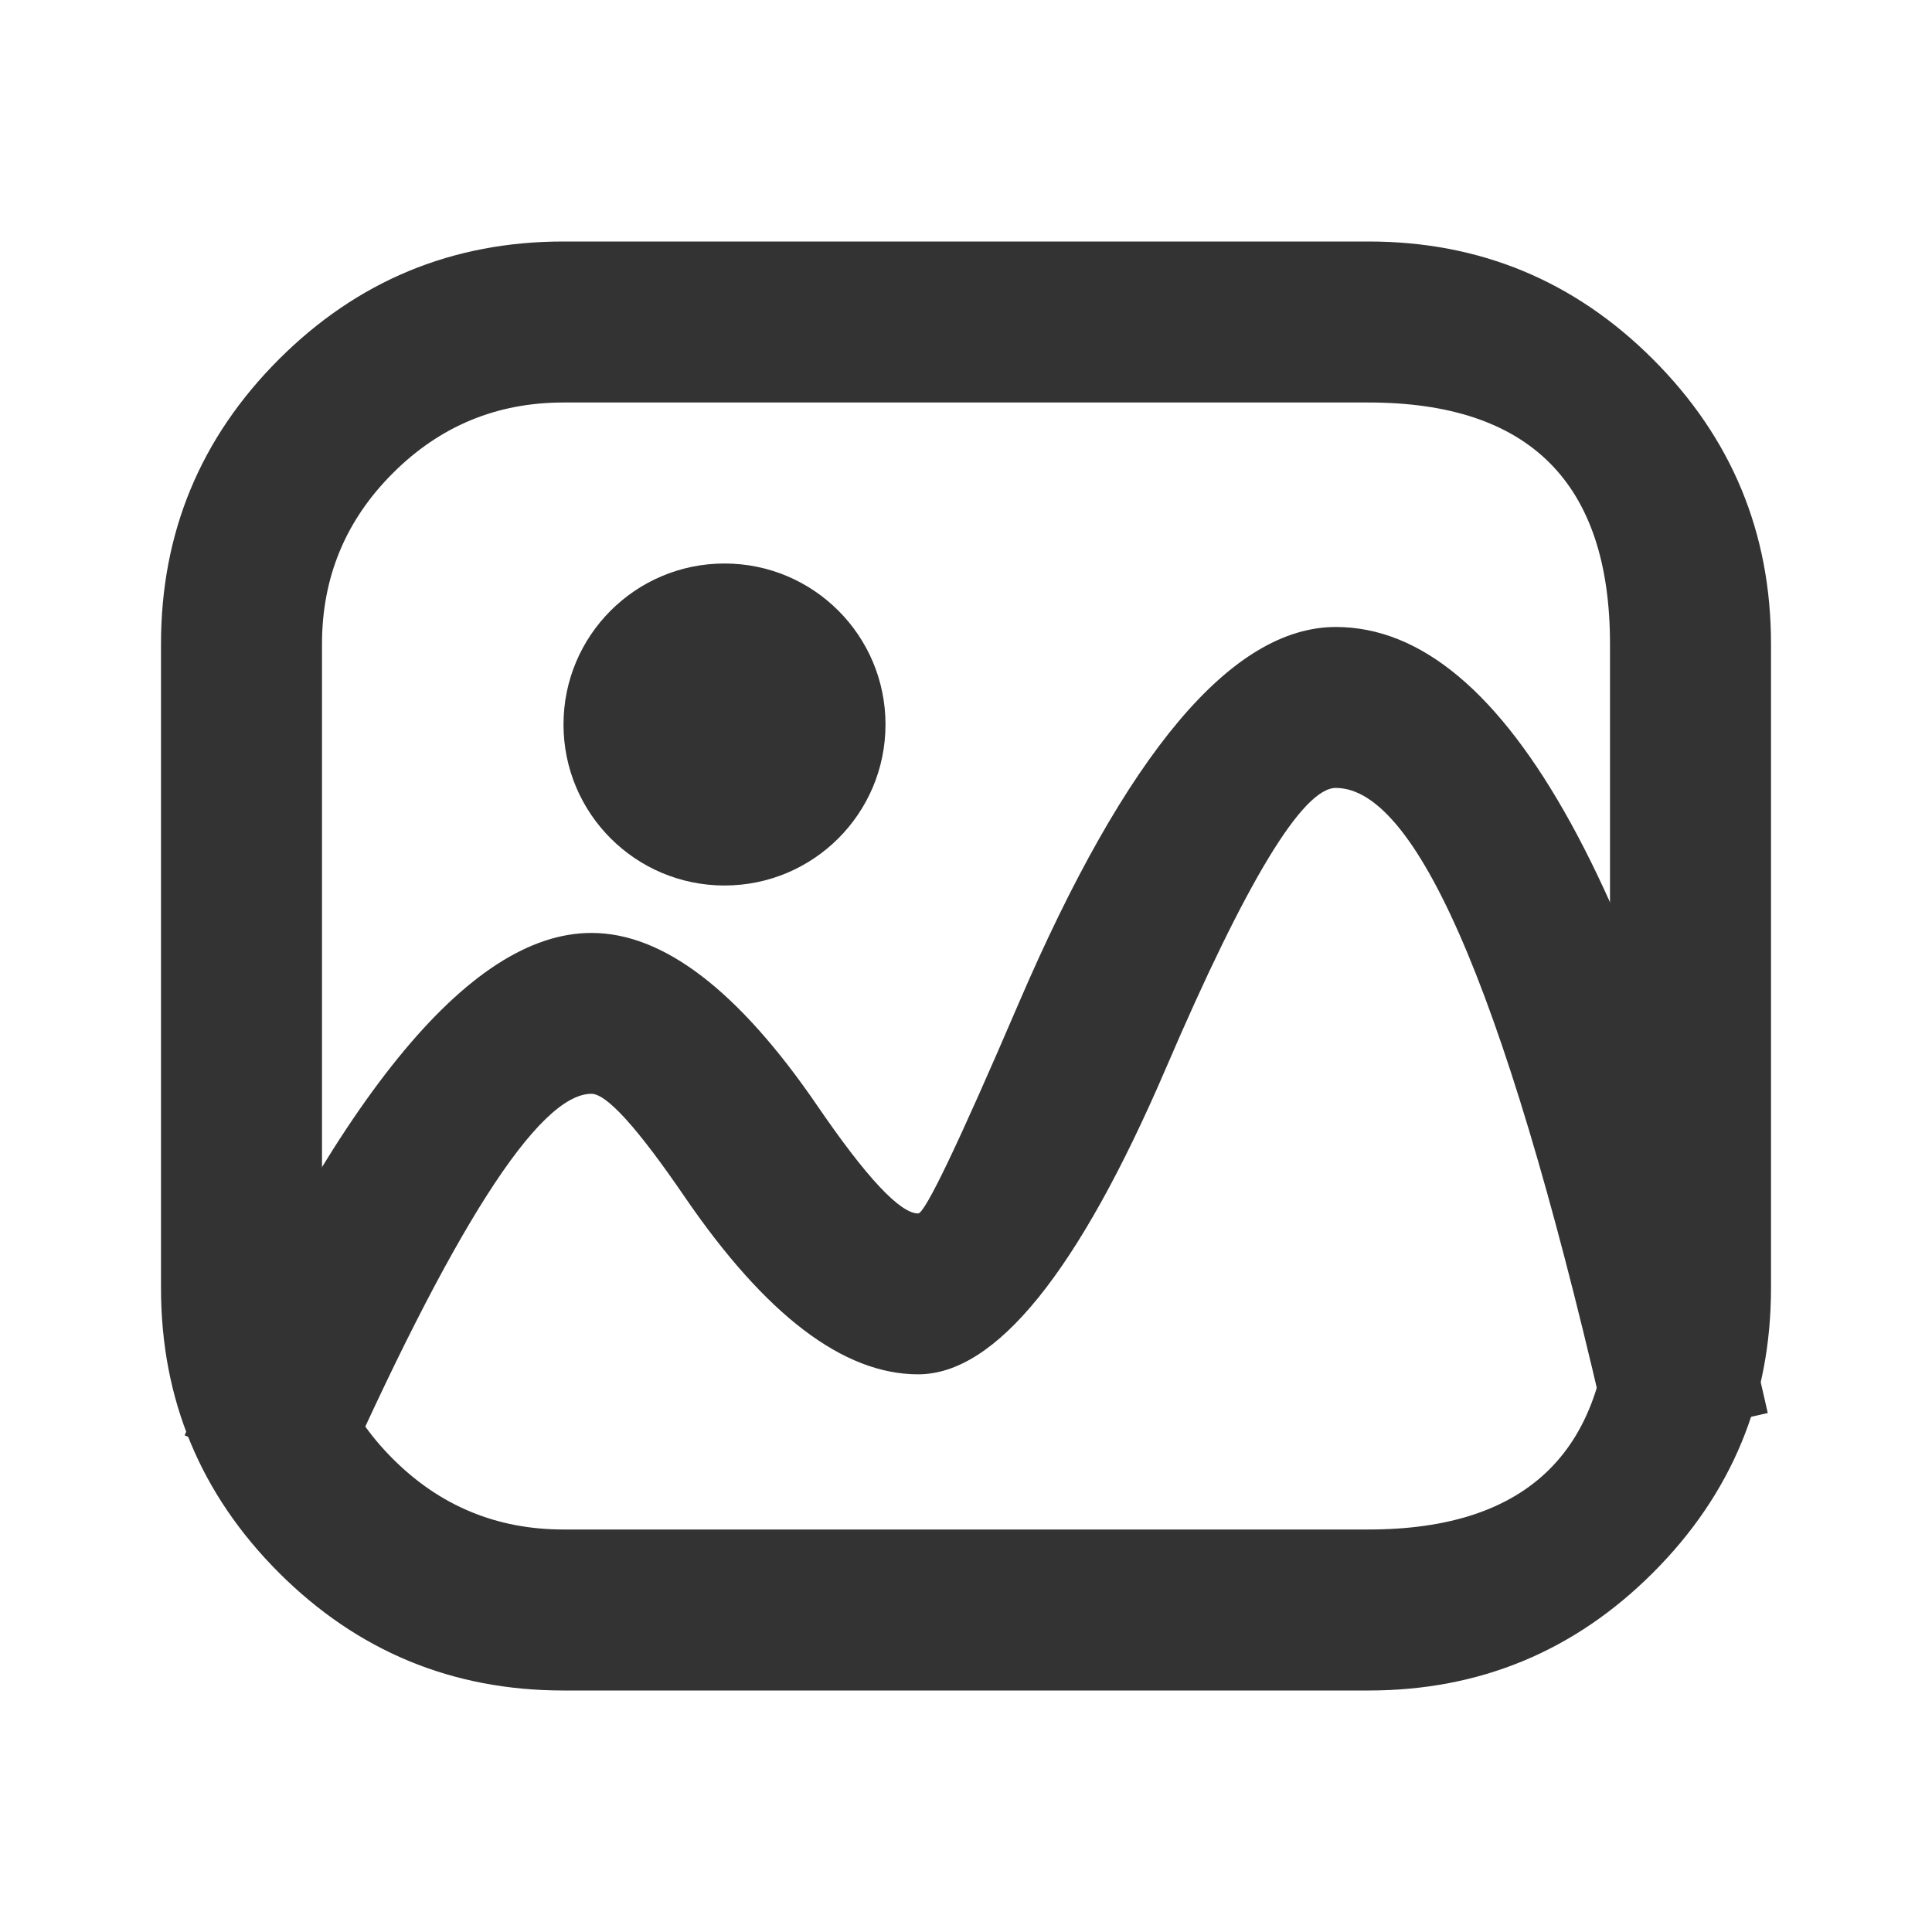
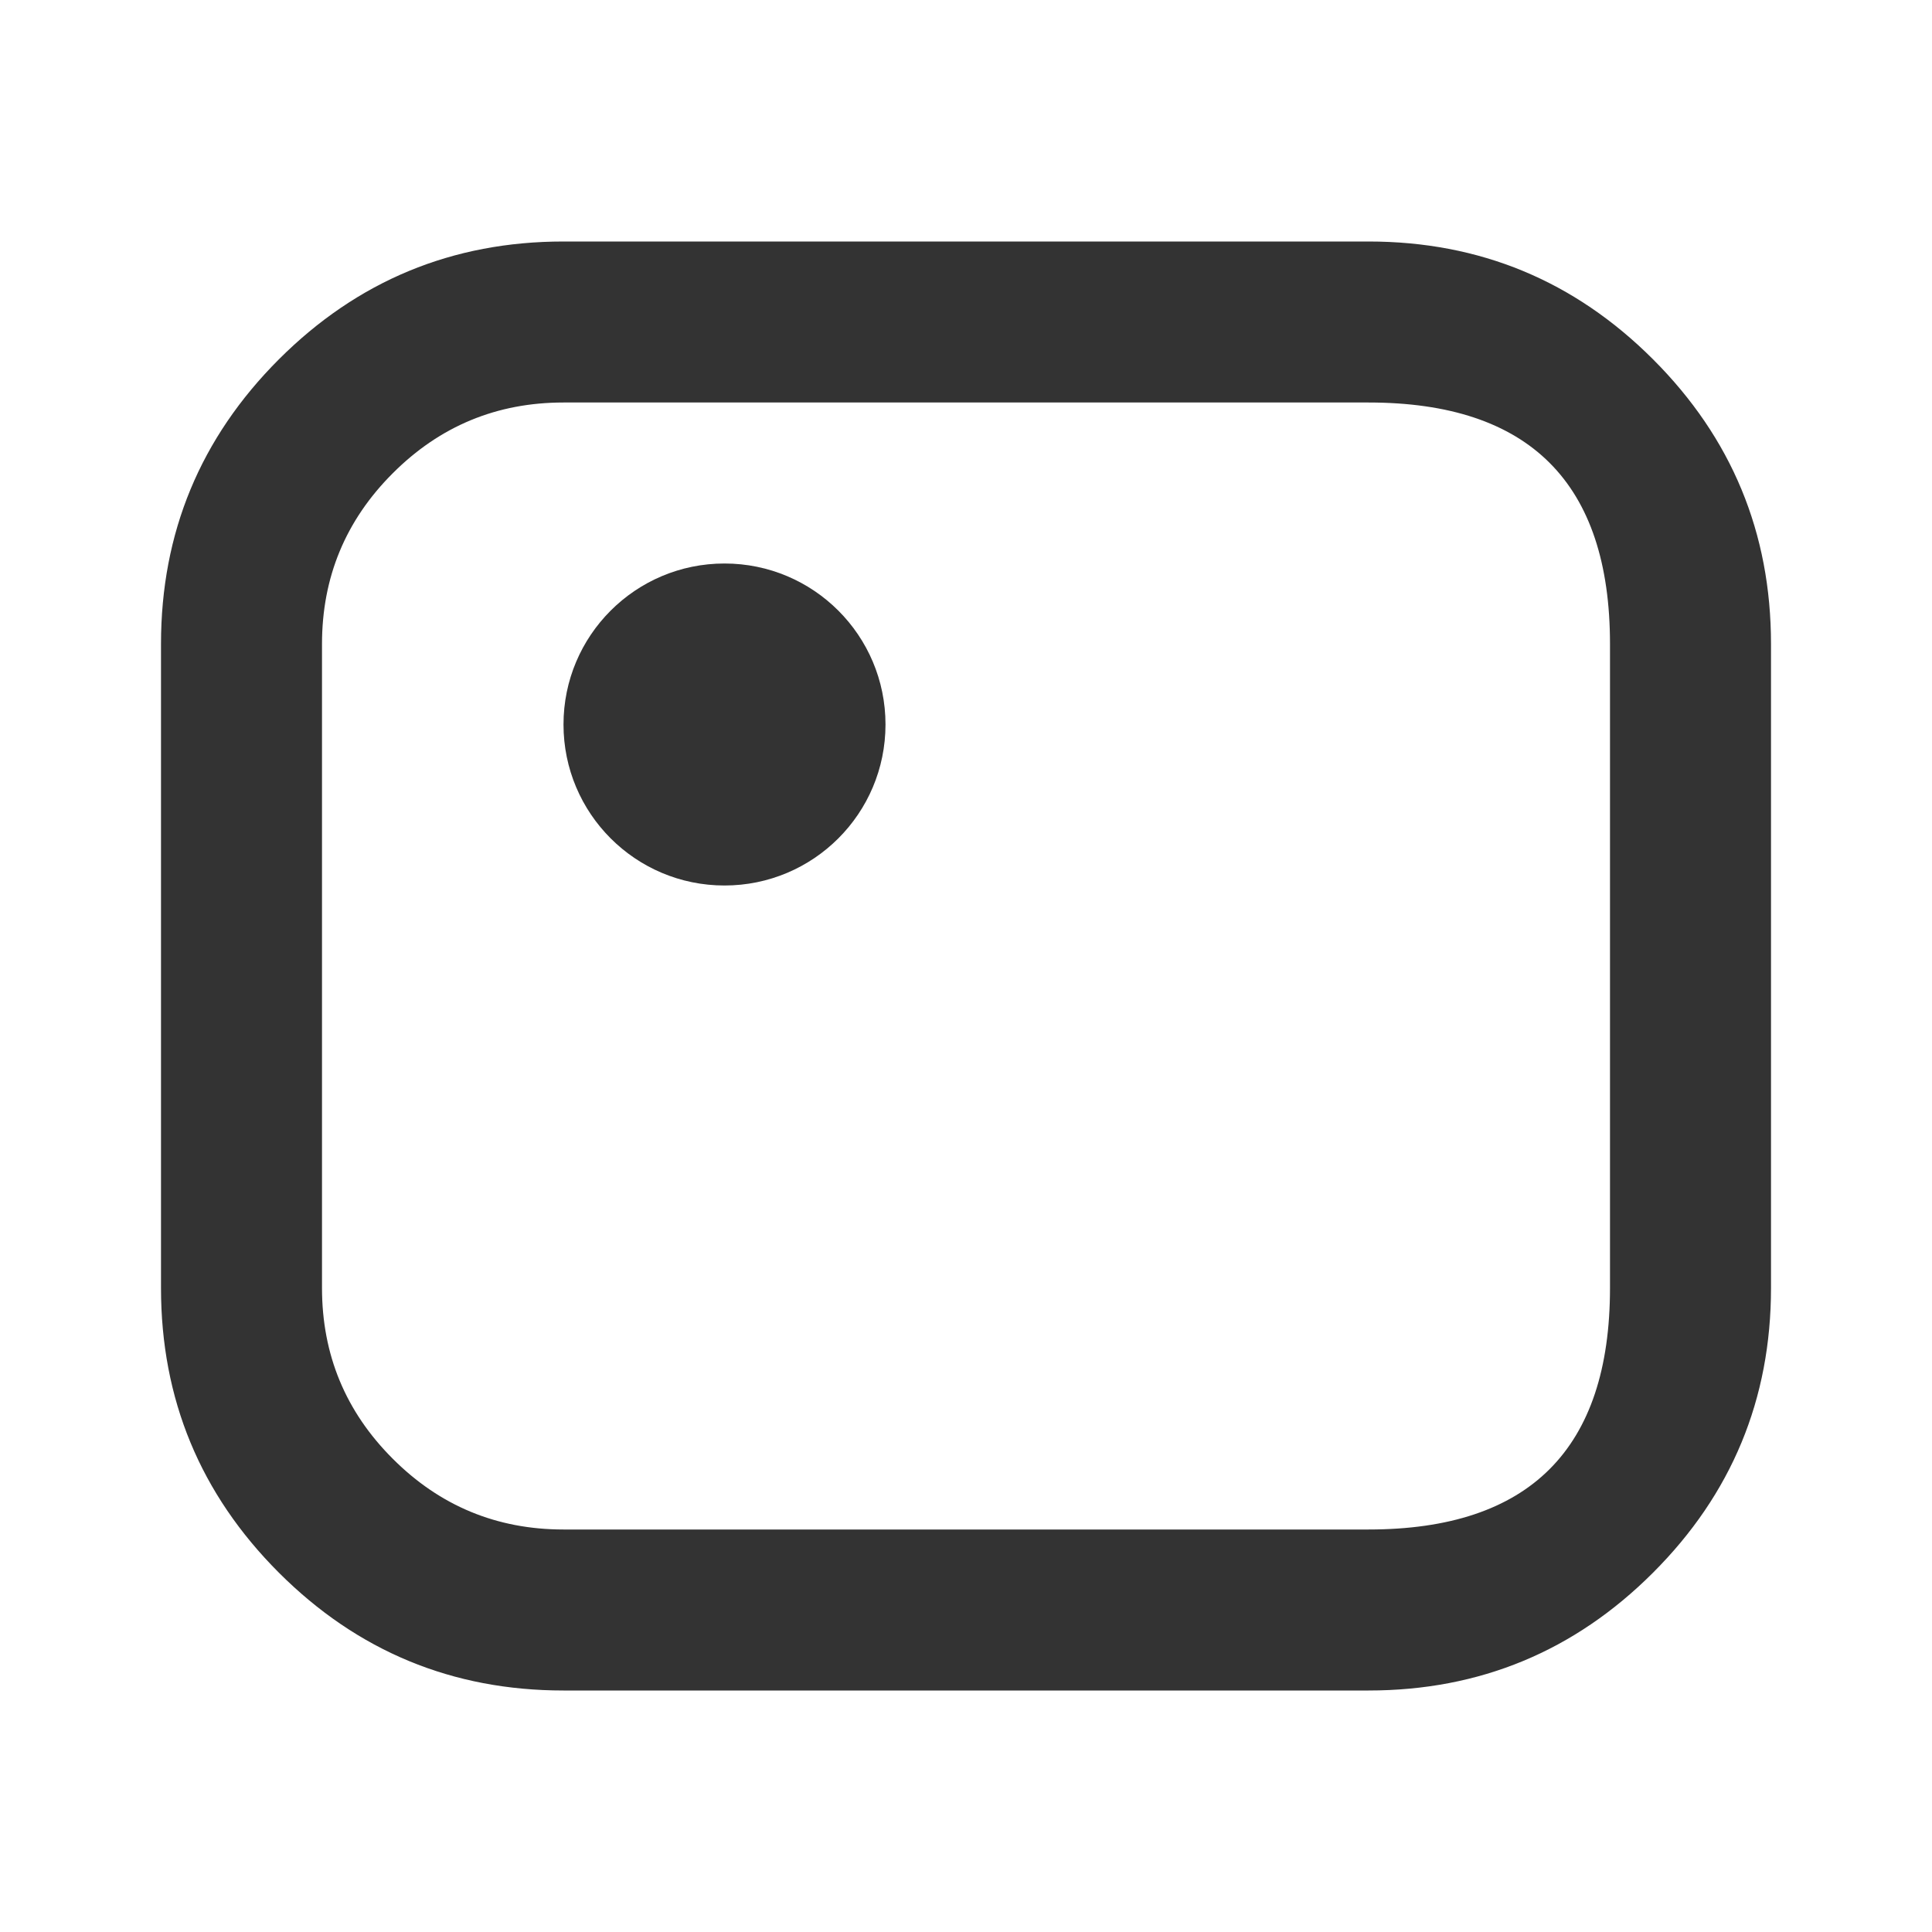
<svg xmlns="http://www.w3.org/2000/svg" width="24" height="24" viewBox="0 0 24 24" shape-rendering="geometricPrecision">
  <g id="frame-tKzl-2b">
    <path d="M0.464 0.464Q-1 1.929 -1 4L-1 12Q-1 14.071 0.464 15.536Q1.929 17 4 17L14 17Q16.071 17 17.535 15.536Q19 14.071 19 12L19 4Q19 1.929 17.535 0.464Q16.071 -1 14 -1L4 -1Q1.929 -1 0.464 0.464ZM1 12L1 4Q1 2.757 1.879 1.879Q2.757 1 4 1L14 1Q17 1 17 4L17 12Q17 15 14 15L4 15Q2.757 15 1.879 14.121Q1 13.243 1 12Z" stroke-dasharray="" stroke-linecap="butt" stroke-linejoin="miter" stroke-width="2" shape-rendering="geometricPrecision" fill="#333333" transform="matrix(1 0 0 1 3 4)" fill-rule="evenodd" />
-     <path d="M5.177 1.262Q2.917 0.885 -0.836 6.591L0.836 7.69Q3.872 3.072 4.848 3.234Q5.128 3.281 5.78 4.686Q6.906 7.11 8.28 7.339Q9.707 7.577 11.947 4.085Q13.989 0.901 14.597 1.002Q16.139 1.259 16.621 9.661L18.618 9.546Q18.044 -0.451 14.926 -0.971Q13.018 -1.289 10.264 3.005Q8.735 5.388 8.609 5.367Q8.276 5.311 7.594 3.844Q6.497 1.482 5.177 1.262Z" stroke-dasharray="" stroke-linecap="butt" stroke-linejoin="miter" stroke-width="2" shape-rendering="geometricPrecision" fill="#333333" transform="matrix(0.986 -0.164 0.164 0.986 2.037 11.194)" fill-rule="evenodd" />
    <path d="M0 2C0 0.895 0.895 0 2 0L2 0C3.105 0 4 0.895 4 2L4 2C4 3.105 3.105 4 2 4L2 4C0.895 4 0 3.105 0 2L0 2Z" shape-rendering="geometricPrecision" fill="#333333" style="fill-rule:evenodd" transform="matrix(1 0 0 1 7 7)" />
  </g>
</svg>